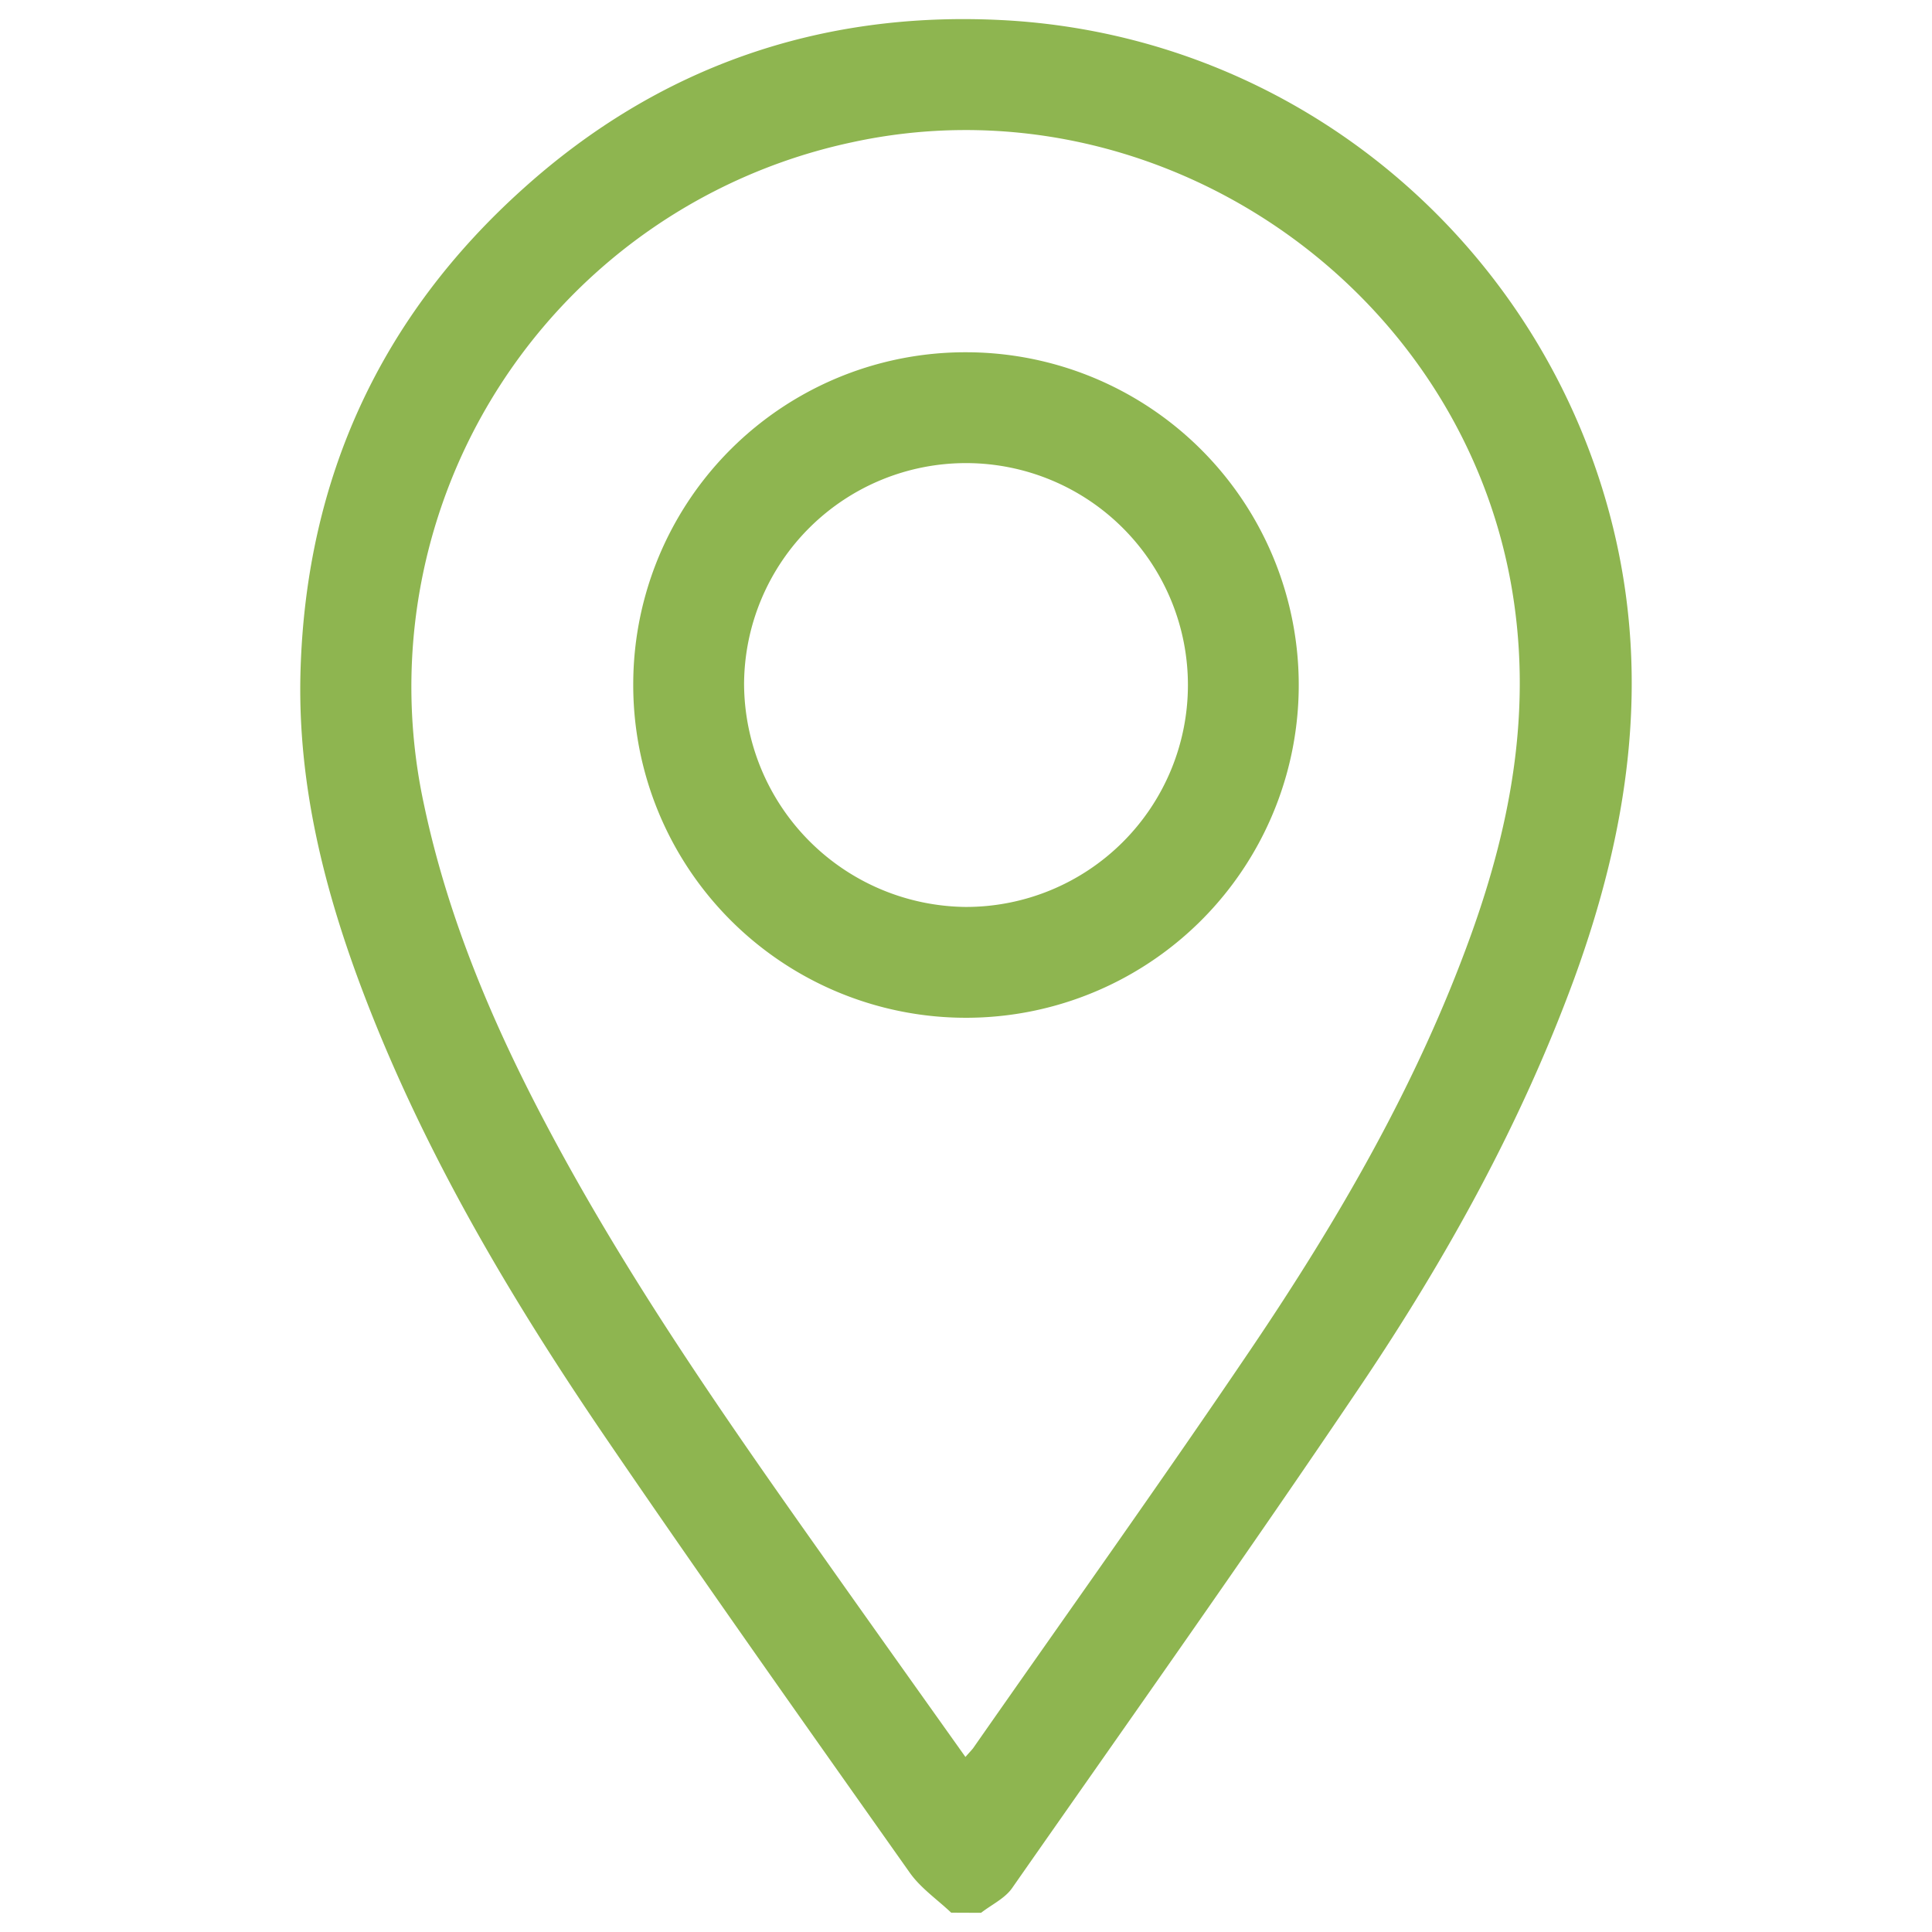
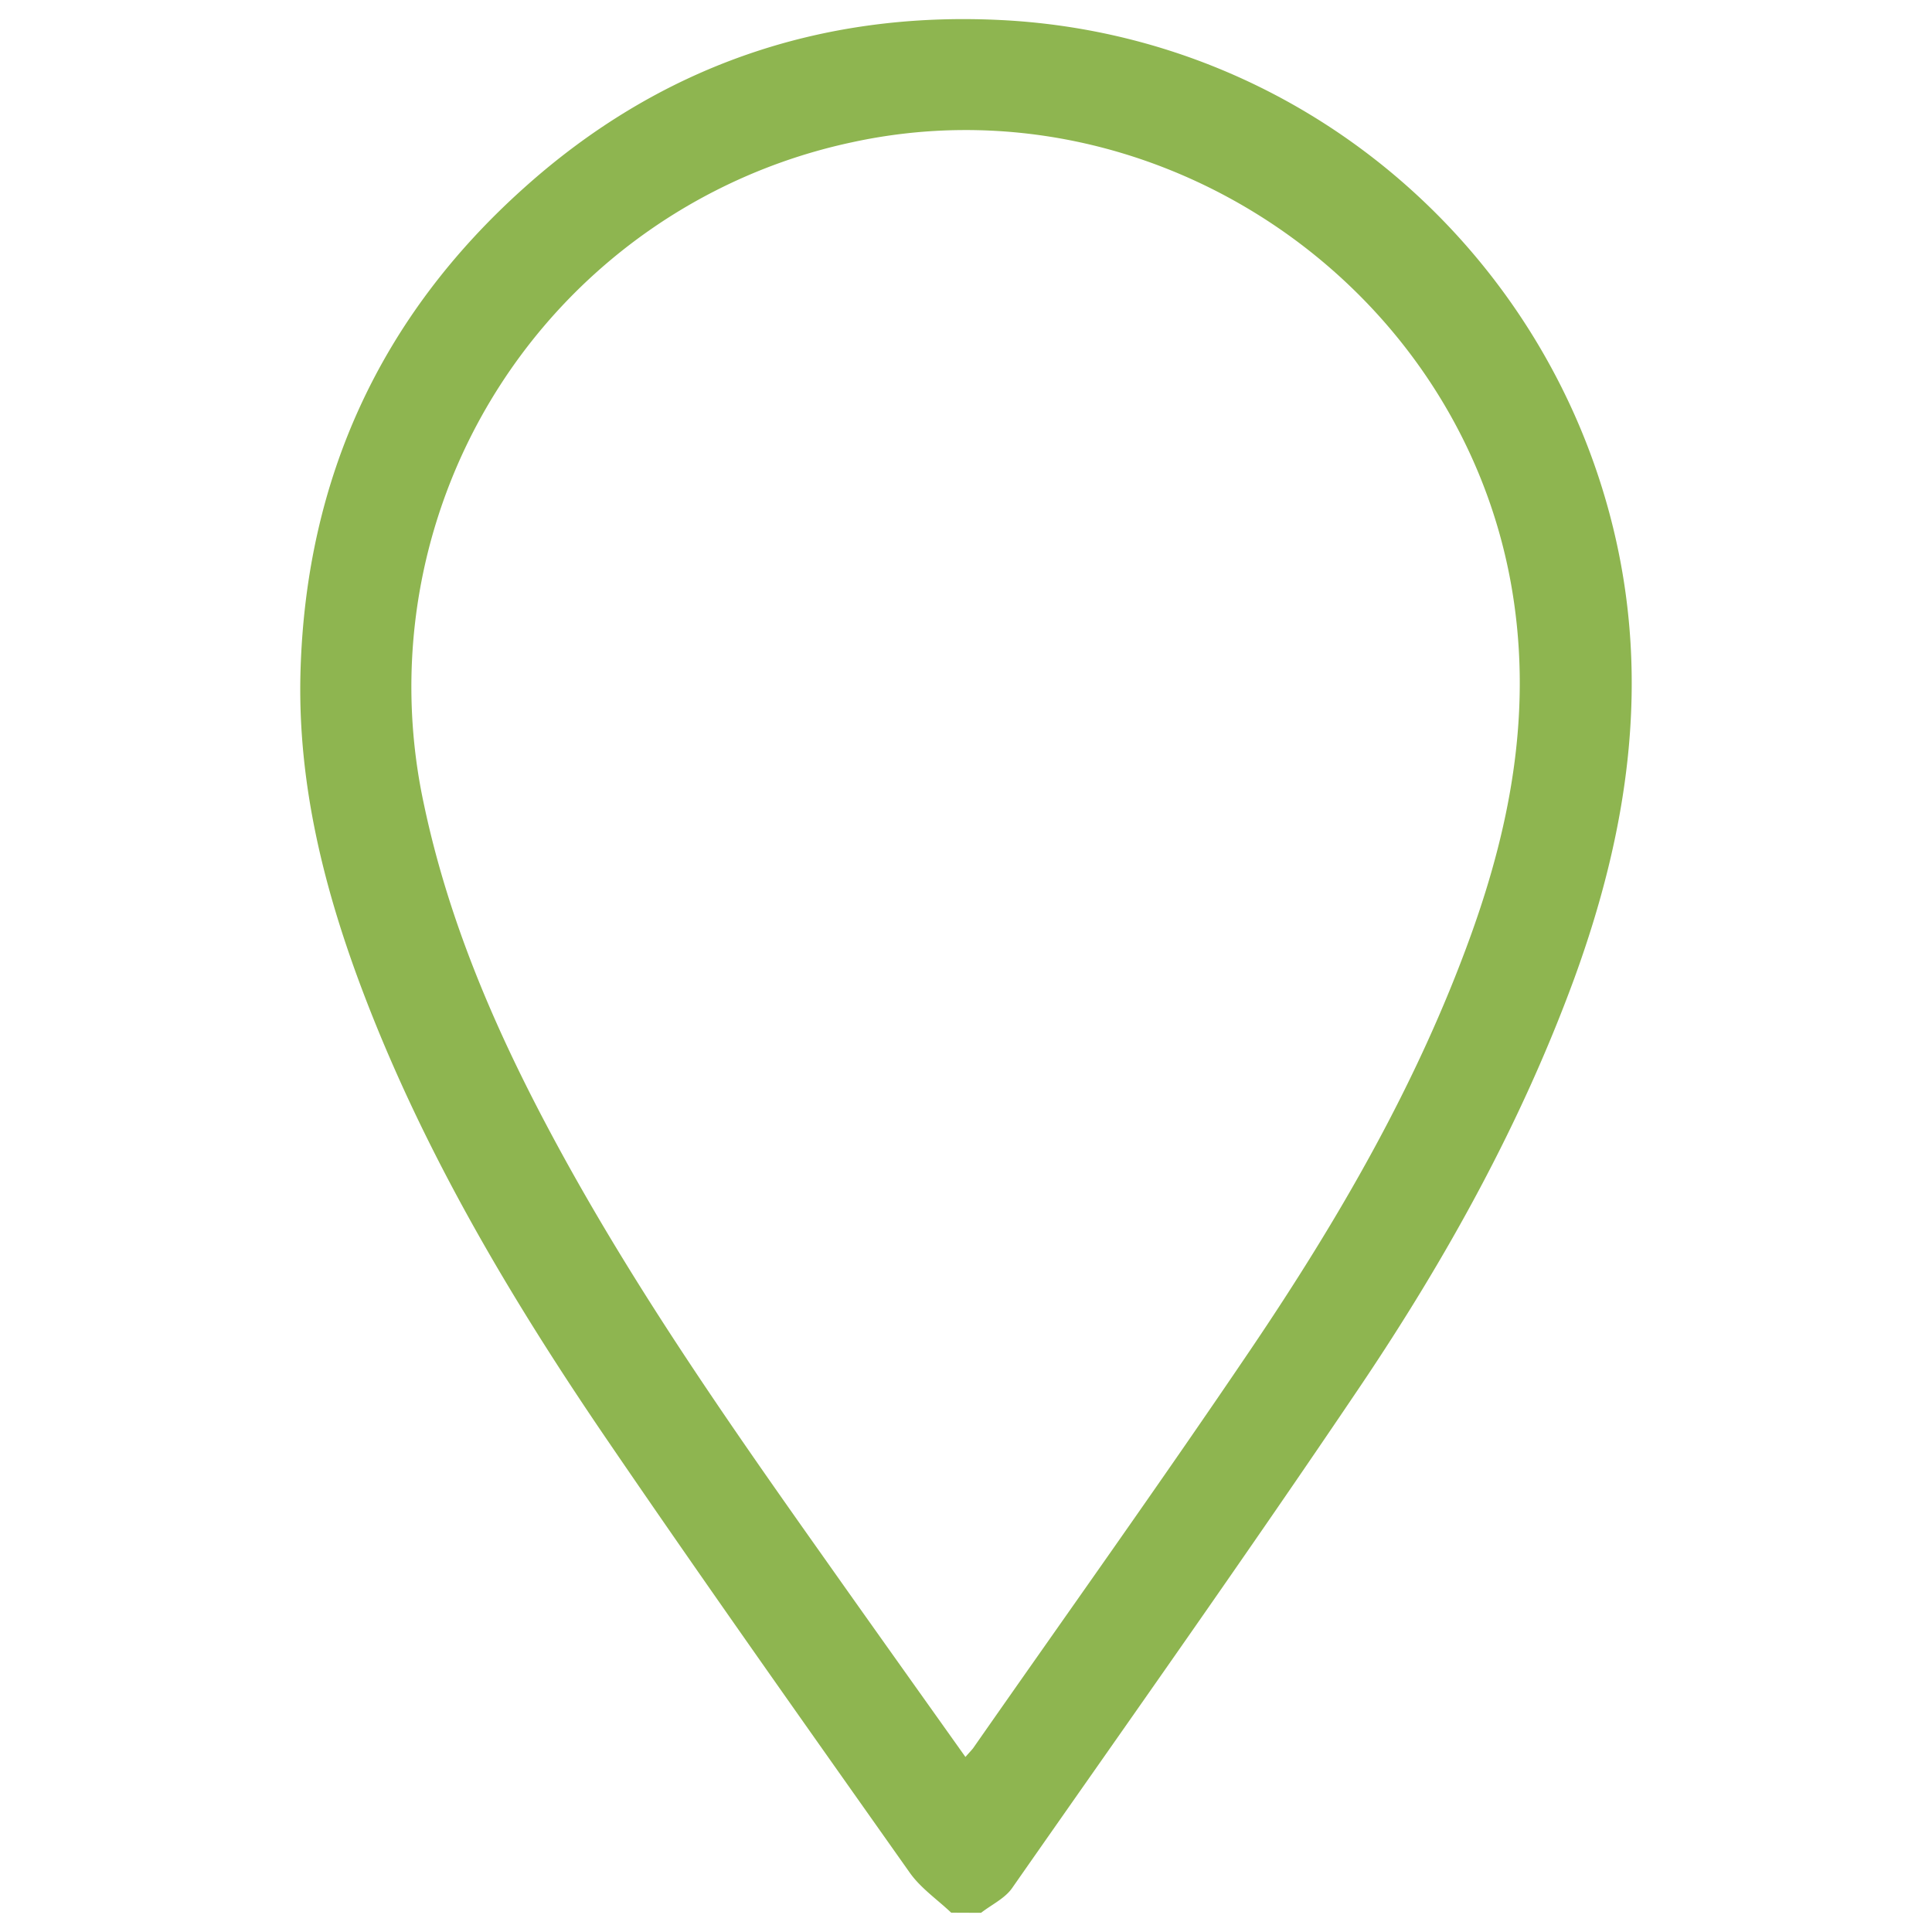
<svg xmlns="http://www.w3.org/2000/svg" id="Camada_1" data-name="Camada 1" viewBox="0 0 300 300">
  <defs>
    <style>.cls-1{fill:#8eb550;}</style>
  </defs>
  <path class="cls-1" d="M147.7,297c-2.17-2.06-4.75-3.82-6.44-6.22-15.77-22.33-31.59-44.63-47-67.22-14.77-21.65-28.15-44.14-37.59-68.73-6.27-16.34-10.54-33.12-10-50.8.91-29.84,12.46-54.91,34.63-74.79,21-18.88,46.07-27.56,74.27-26.12C202,5.51,239.86,38.52,250.47,81.89c5.88,24,2.3,47.21-6,70-8.27,22.56-19.85,43.46-33.2,63.29-17.68,26.24-36,52.07-54.11,78-1.12,1.61-3.19,2.57-4.82,3.84Zm2.22-24.19c.57-.65.91-1,1.18-1.34,14.39-20.62,29-41.07,43.09-61.91,13.66-20.21,25.89-41.27,34.21-64.35,6.41-17.77,9.64-35.84,6.18-54.83C226,43.53,178.91,11.94,132.27,22.1A86.45,86.45,0,0,0,65.85,125c3.71,17.55,10.61,33.83,18.94,49.58,12.53,23.73,27.85,45.68,43.32,67.53C135.29,252.28,142.5,262.39,149.92,272.83Z" />
-   <path class="cls-1" d="M150.21,54.7A51.67,51.67,0,1,1,98.33,106,51.57,51.57,0,0,1,150.21,54.7Zm-.28,86.13a34.46,34.46,0,1,0-34.39-34.67A34.77,34.77,0,0,0,149.93,140.83Z" />
</svg>